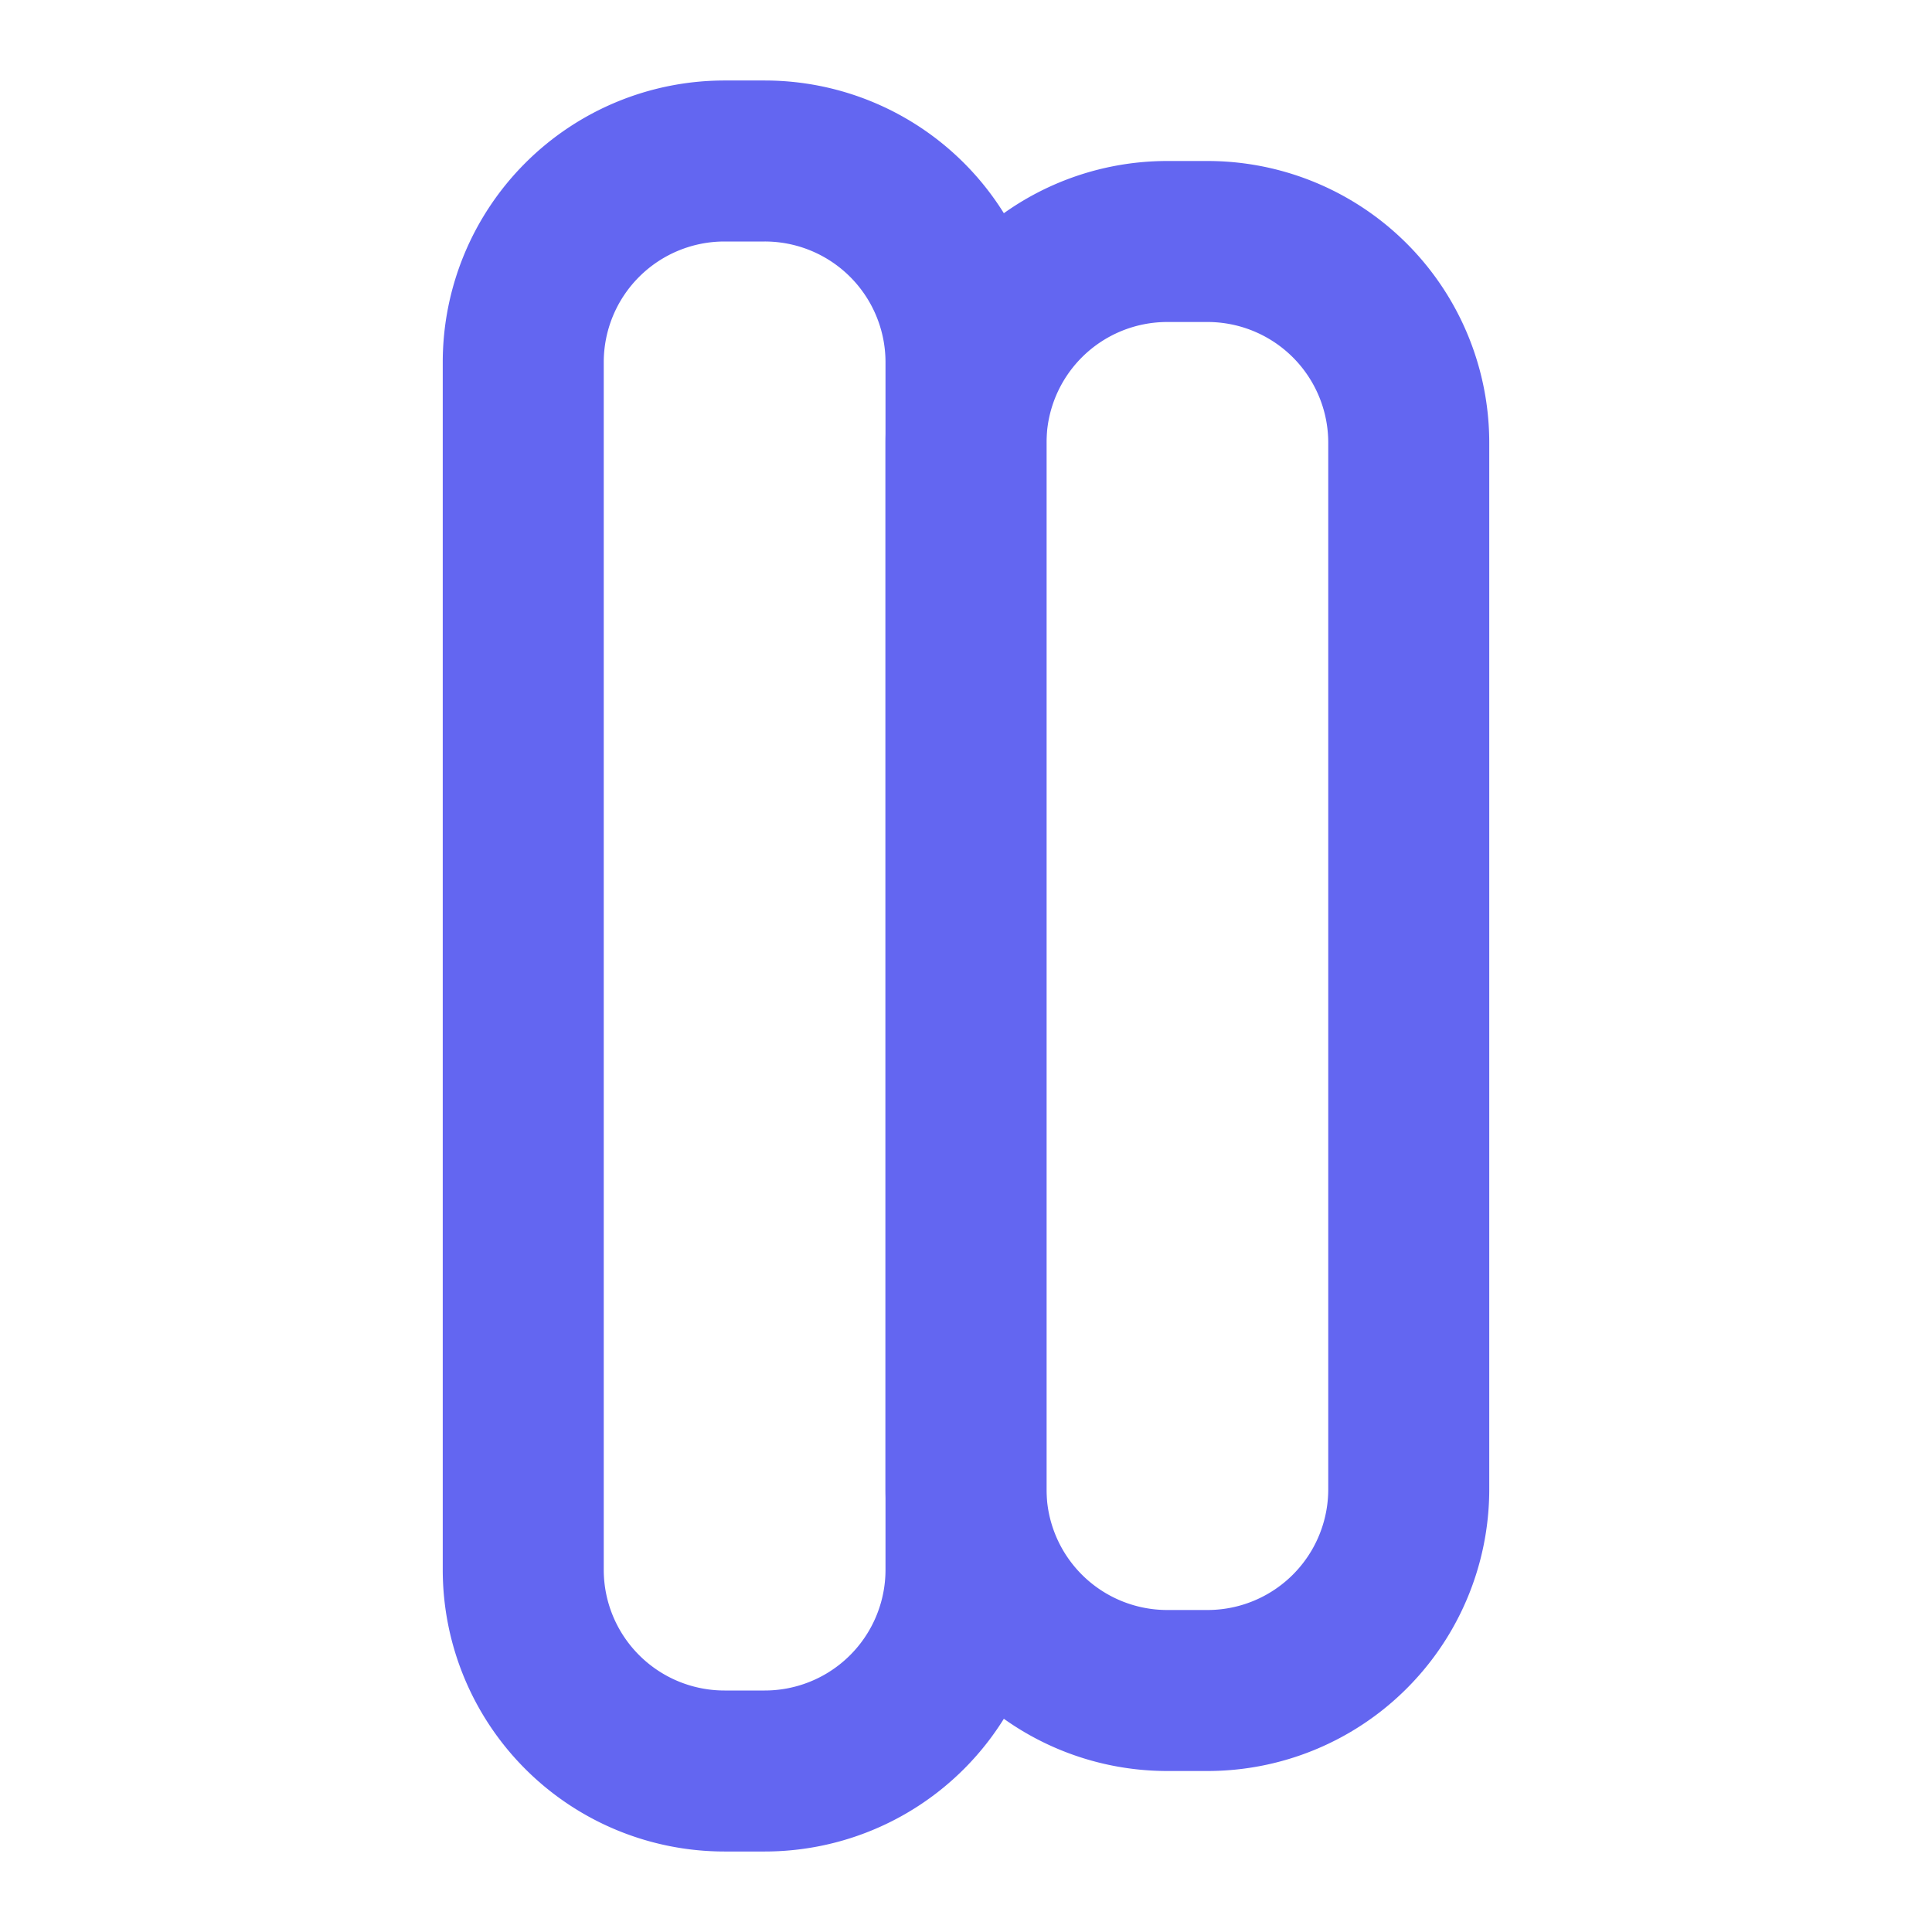
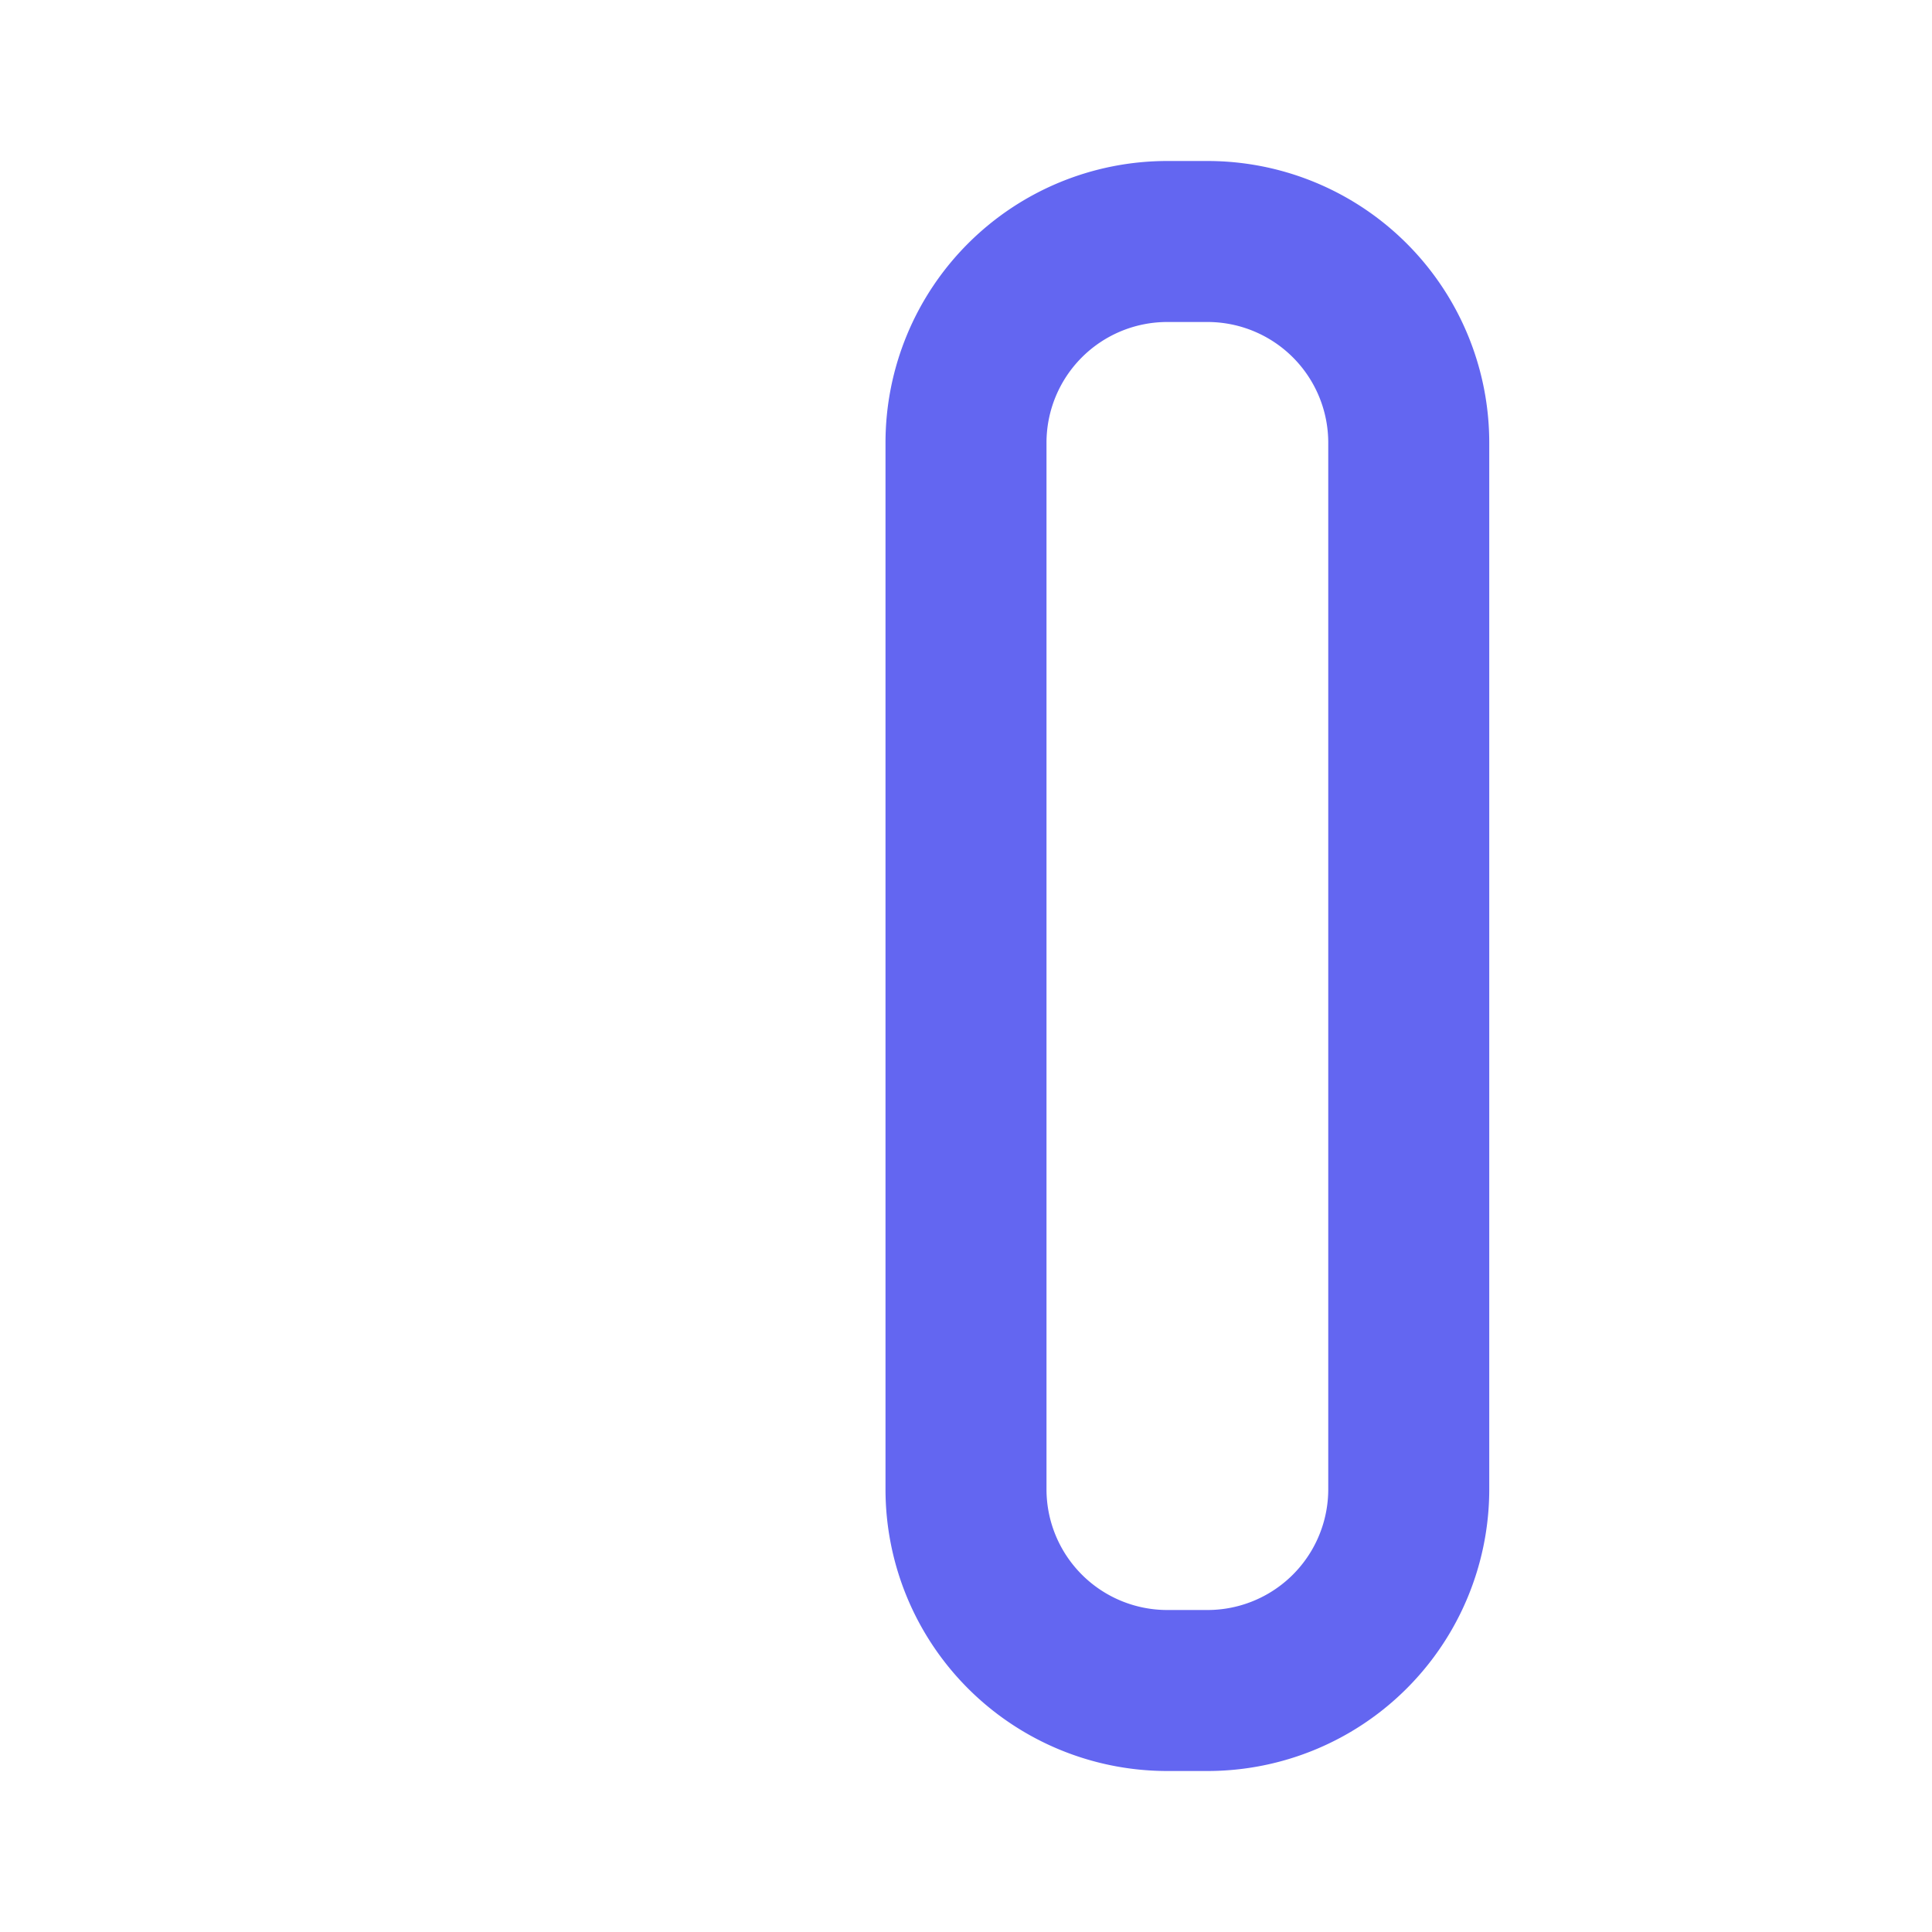
<svg xmlns="http://www.w3.org/2000/svg" viewBox="0 0 24 24" fill="none" stroke="currentColor" stroke-width="2" stroke-linecap="round" stroke-linejoin="round">
-   <path d="M9.5 2A2.5 2.5 0 0 1 12 4.5v15a2.5 2.5 0 0 1-2.5 2.5H9a2.5 2.5 0 0 1-2.5-2.5V4.5A2.5 2.5 0 0 1 9 2h.5Z" style="stroke: #6366f1" />
  <path d="M15 3a2.5 2.5 0 0 1 2.5 2.5v13a2.5 2.5 0 0 1-2.5 2.5h-.5a2.5 2.5 0 0 1-2.5-2.5v-13A2.5 2.5 0 0 1 14.5 3h.5Z" style="stroke: #6366f1" />
  <script>
    const favicon = document.querySelector('svg');
    if (window.matchMedia('(prefers-color-scheme: dark)').matches) {
      favicon.style.stroke = '#818cf8';
    }
  </script>
</svg>